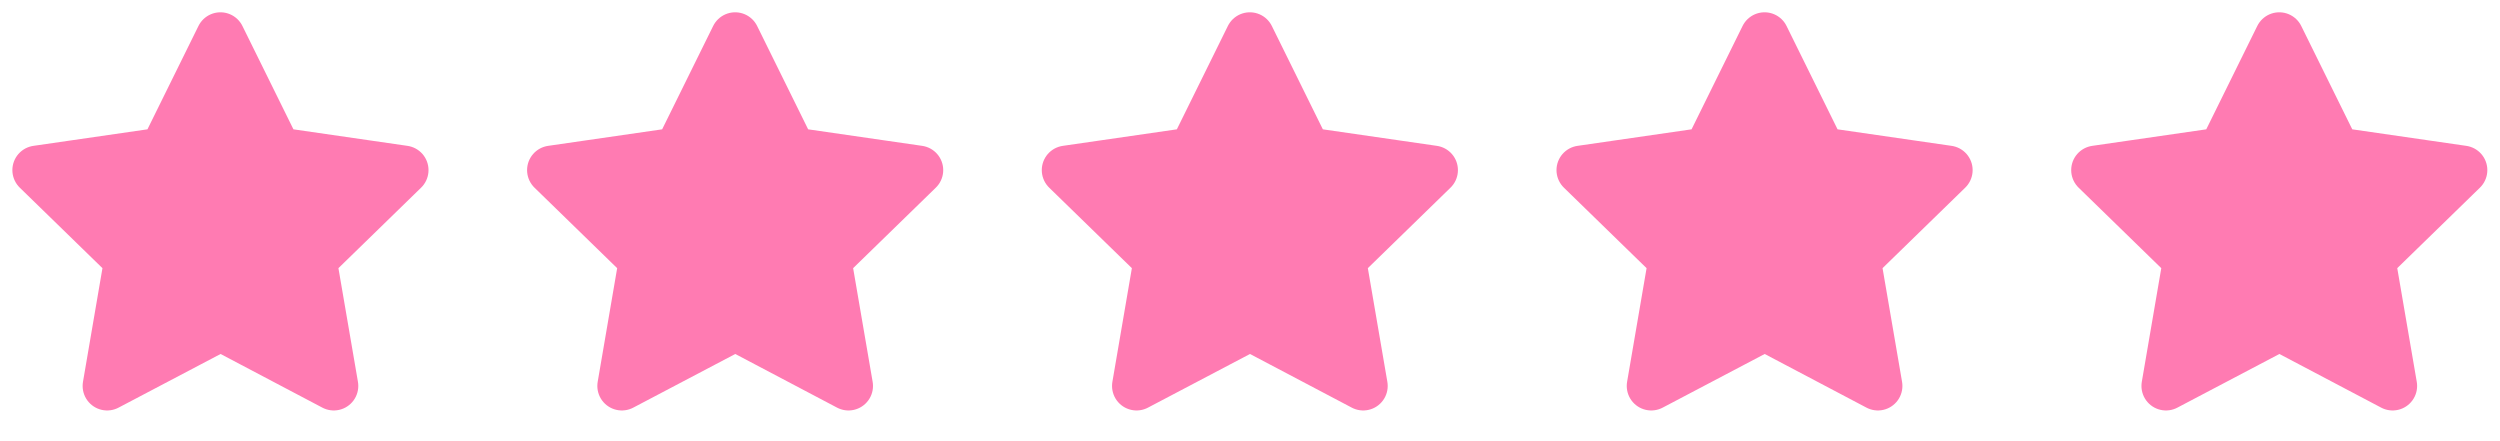
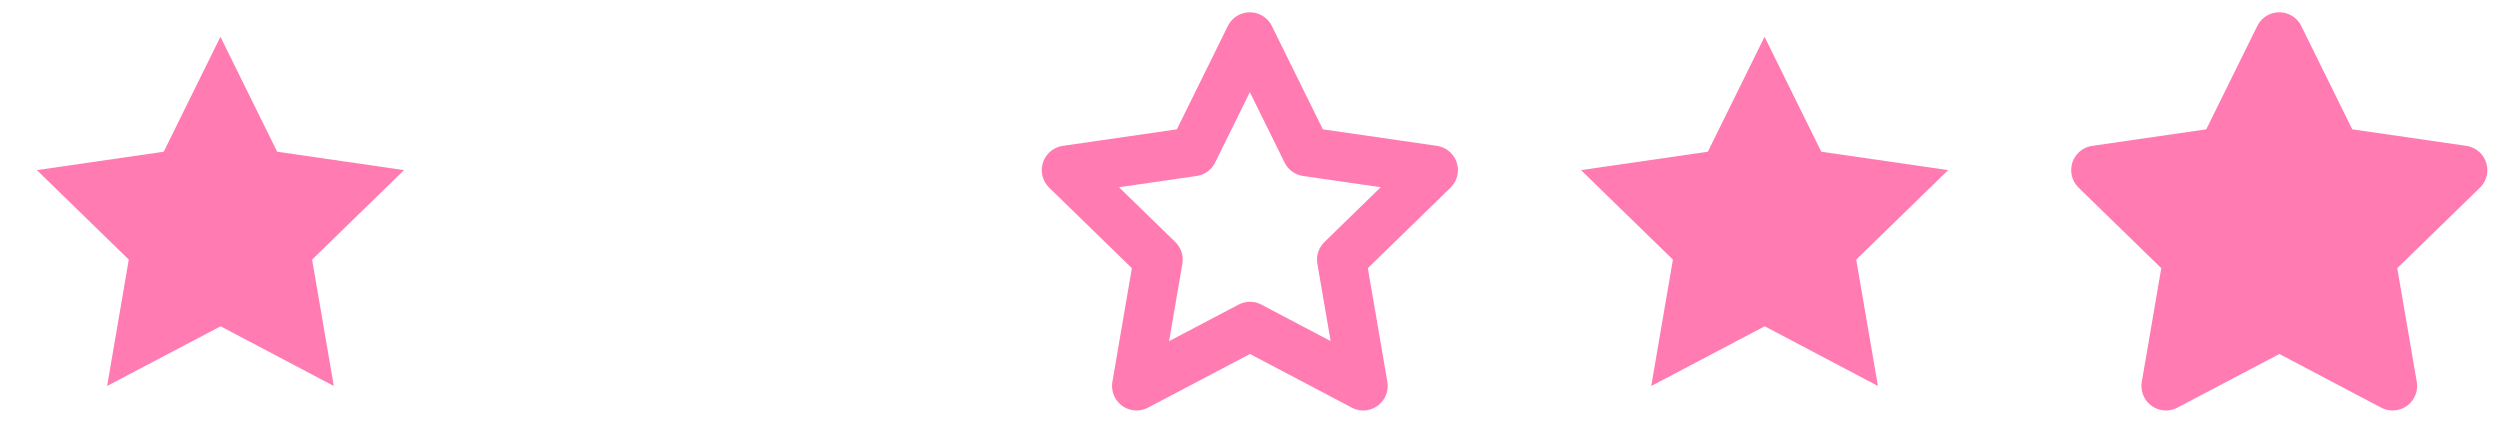
<svg xmlns="http://www.w3.org/2000/svg" width="68" height="12" viewBox="0 0 68 12" fill="none">
  <path d="M6 8.875L2.914 10.498L3.503 7.061L1.003 4.627L4.453 4.127L5.996 1.001L7.539 4.127L10.989 4.627L8.489 7.061L9.079 10.498L6 8.875Z" fill="#FF7BB2" />
-   <path d="M20 8.875L16.914 10.498L17.503 7.061L15.003 4.627L18.453 4.127L19.996 1.001L21.539 4.127L24.989 4.627L22.489 7.061L23.079 10.498L20 8.875Z" fill="#FF7BB2" />
-   <path d="M34 8.875L30.914 10.498L31.503 7.061L29.003 4.627L32.453 4.127L33.996 1.001L35.539 4.127L38.989 4.627L36.489 7.061L37.079 10.498L34 8.875Z" fill="#FF7BB2" />
  <path d="M48 8.875L44.914 10.498L45.503 7.061L43.003 4.627L46.453 4.127L47.996 1.001L49.539 4.127L52.989 4.627L50.489 7.061L51.079 10.498L48 8.875Z" fill="#FF7BB2" />
  <path d="M62 8.875L58.914 10.498L59.503 7.061L57.003 4.627L60.453 4.127L61.996 1.001L63.539 4.127L66.989 4.627L64.489 7.061L65.079 10.498L62 8.875Z" fill="#FF7BB2" />
-   <path d="M6 8.875L2.914 10.498L3.503 7.061L1.003 4.627L4.453 4.127L5.996 1.001L7.539 4.127L10.989 4.627L8.489 7.061L9.079 10.498L6 8.875Z" stroke="#FF7BB2" stroke-width="1.333" stroke-linecap="round" stroke-linejoin="round" />
-   <path d="M20 8.875L16.914 10.498L17.503 7.061L15.003 4.627L18.453 4.127L19.996 1.001L21.539 4.127L24.989 4.627L22.489 7.061L23.079 10.498L20 8.875Z" stroke="#FF7BB2" stroke-width="1.333" stroke-linecap="round" stroke-linejoin="round" />
  <path d="M34 8.875L30.914 10.498L31.503 7.061L29.003 4.627L32.453 4.127L33.996 1.001L35.539 4.127L38.989 4.627L36.489 7.061L37.079 10.498L34 8.875Z" stroke="#FF7BB2" stroke-width="1.333" stroke-linecap="round" stroke-linejoin="round" />
-   <path d="M48 8.875L44.914 10.498L45.503 7.061L43.003 4.627L46.453 4.127L47.996 1.001L49.539 4.127L52.989 4.627L50.489 7.061L51.079 10.498L48 8.875Z" stroke="#FF7BB2" stroke-width="1.333" stroke-linecap="round" stroke-linejoin="round" />
  <path d="M62 8.875L58.914 10.498L59.503 7.061L57.003 4.627L60.453 4.127L61.996 1.001L63.539 4.127L66.989 4.627L64.489 7.061L65.079 10.498L62 8.875Z" stroke="#FF7BB2" stroke-width="1.333" stroke-linecap="round" stroke-linejoin="round" />
</svg>